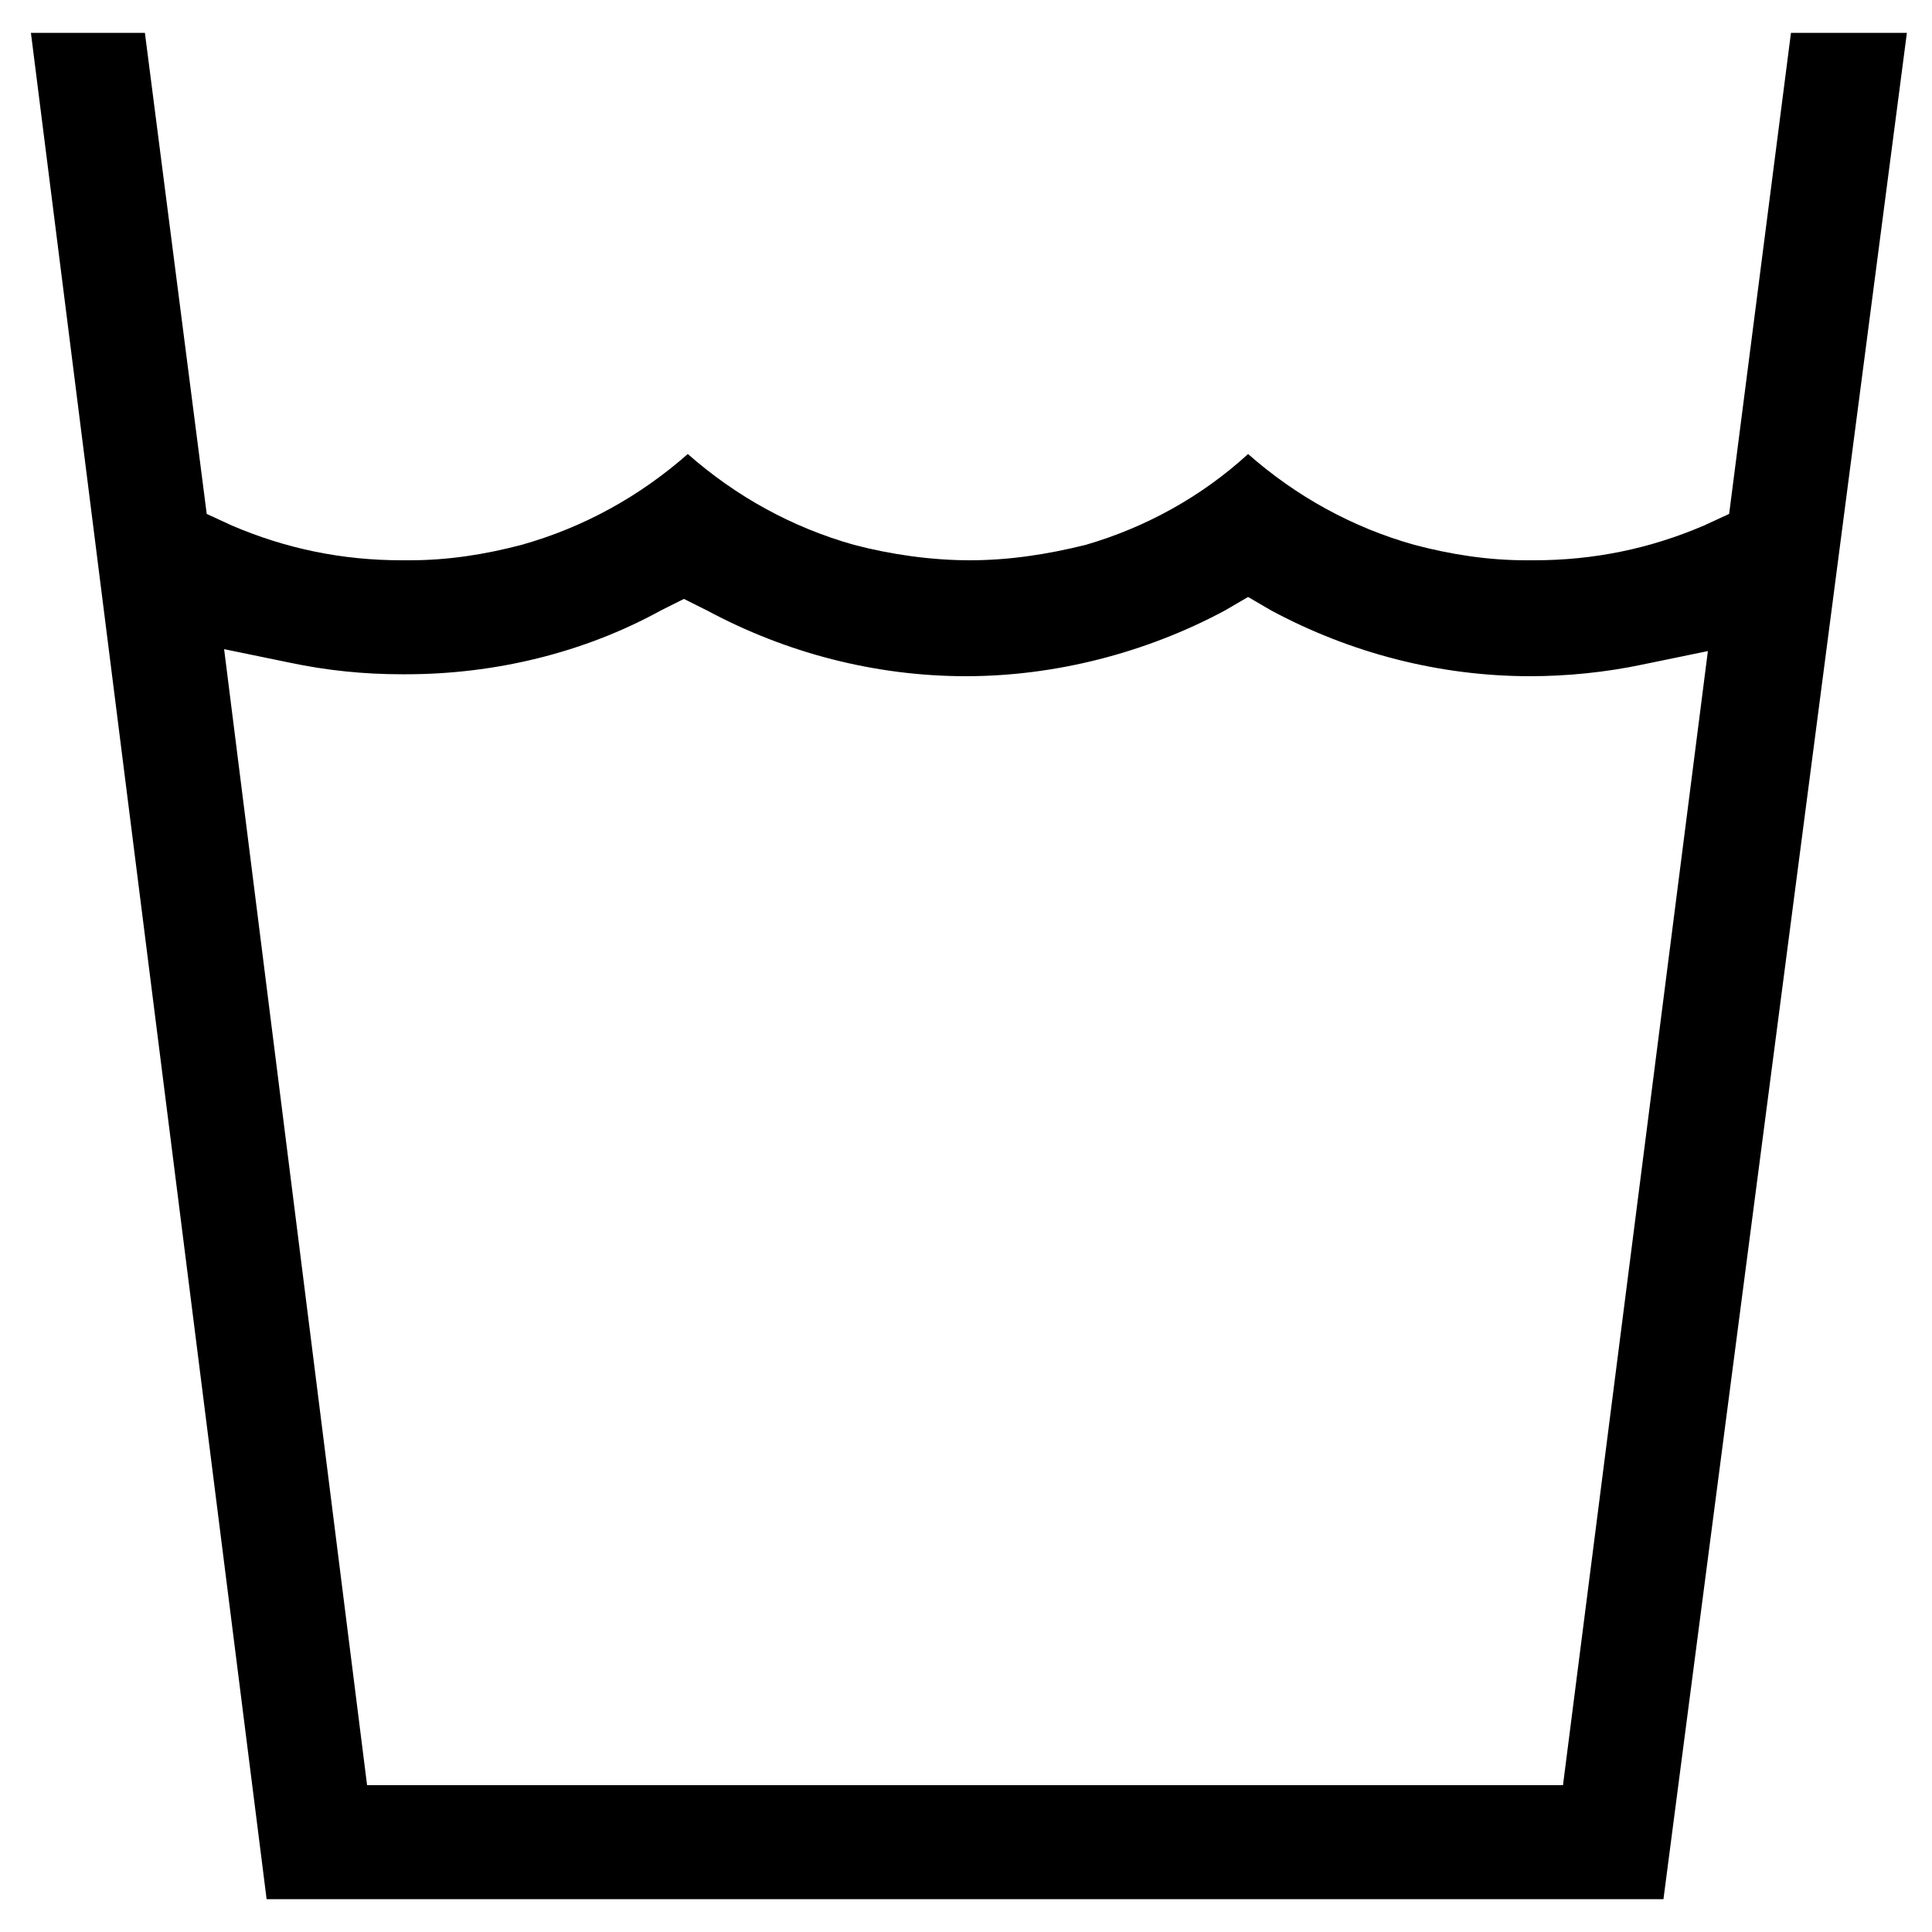
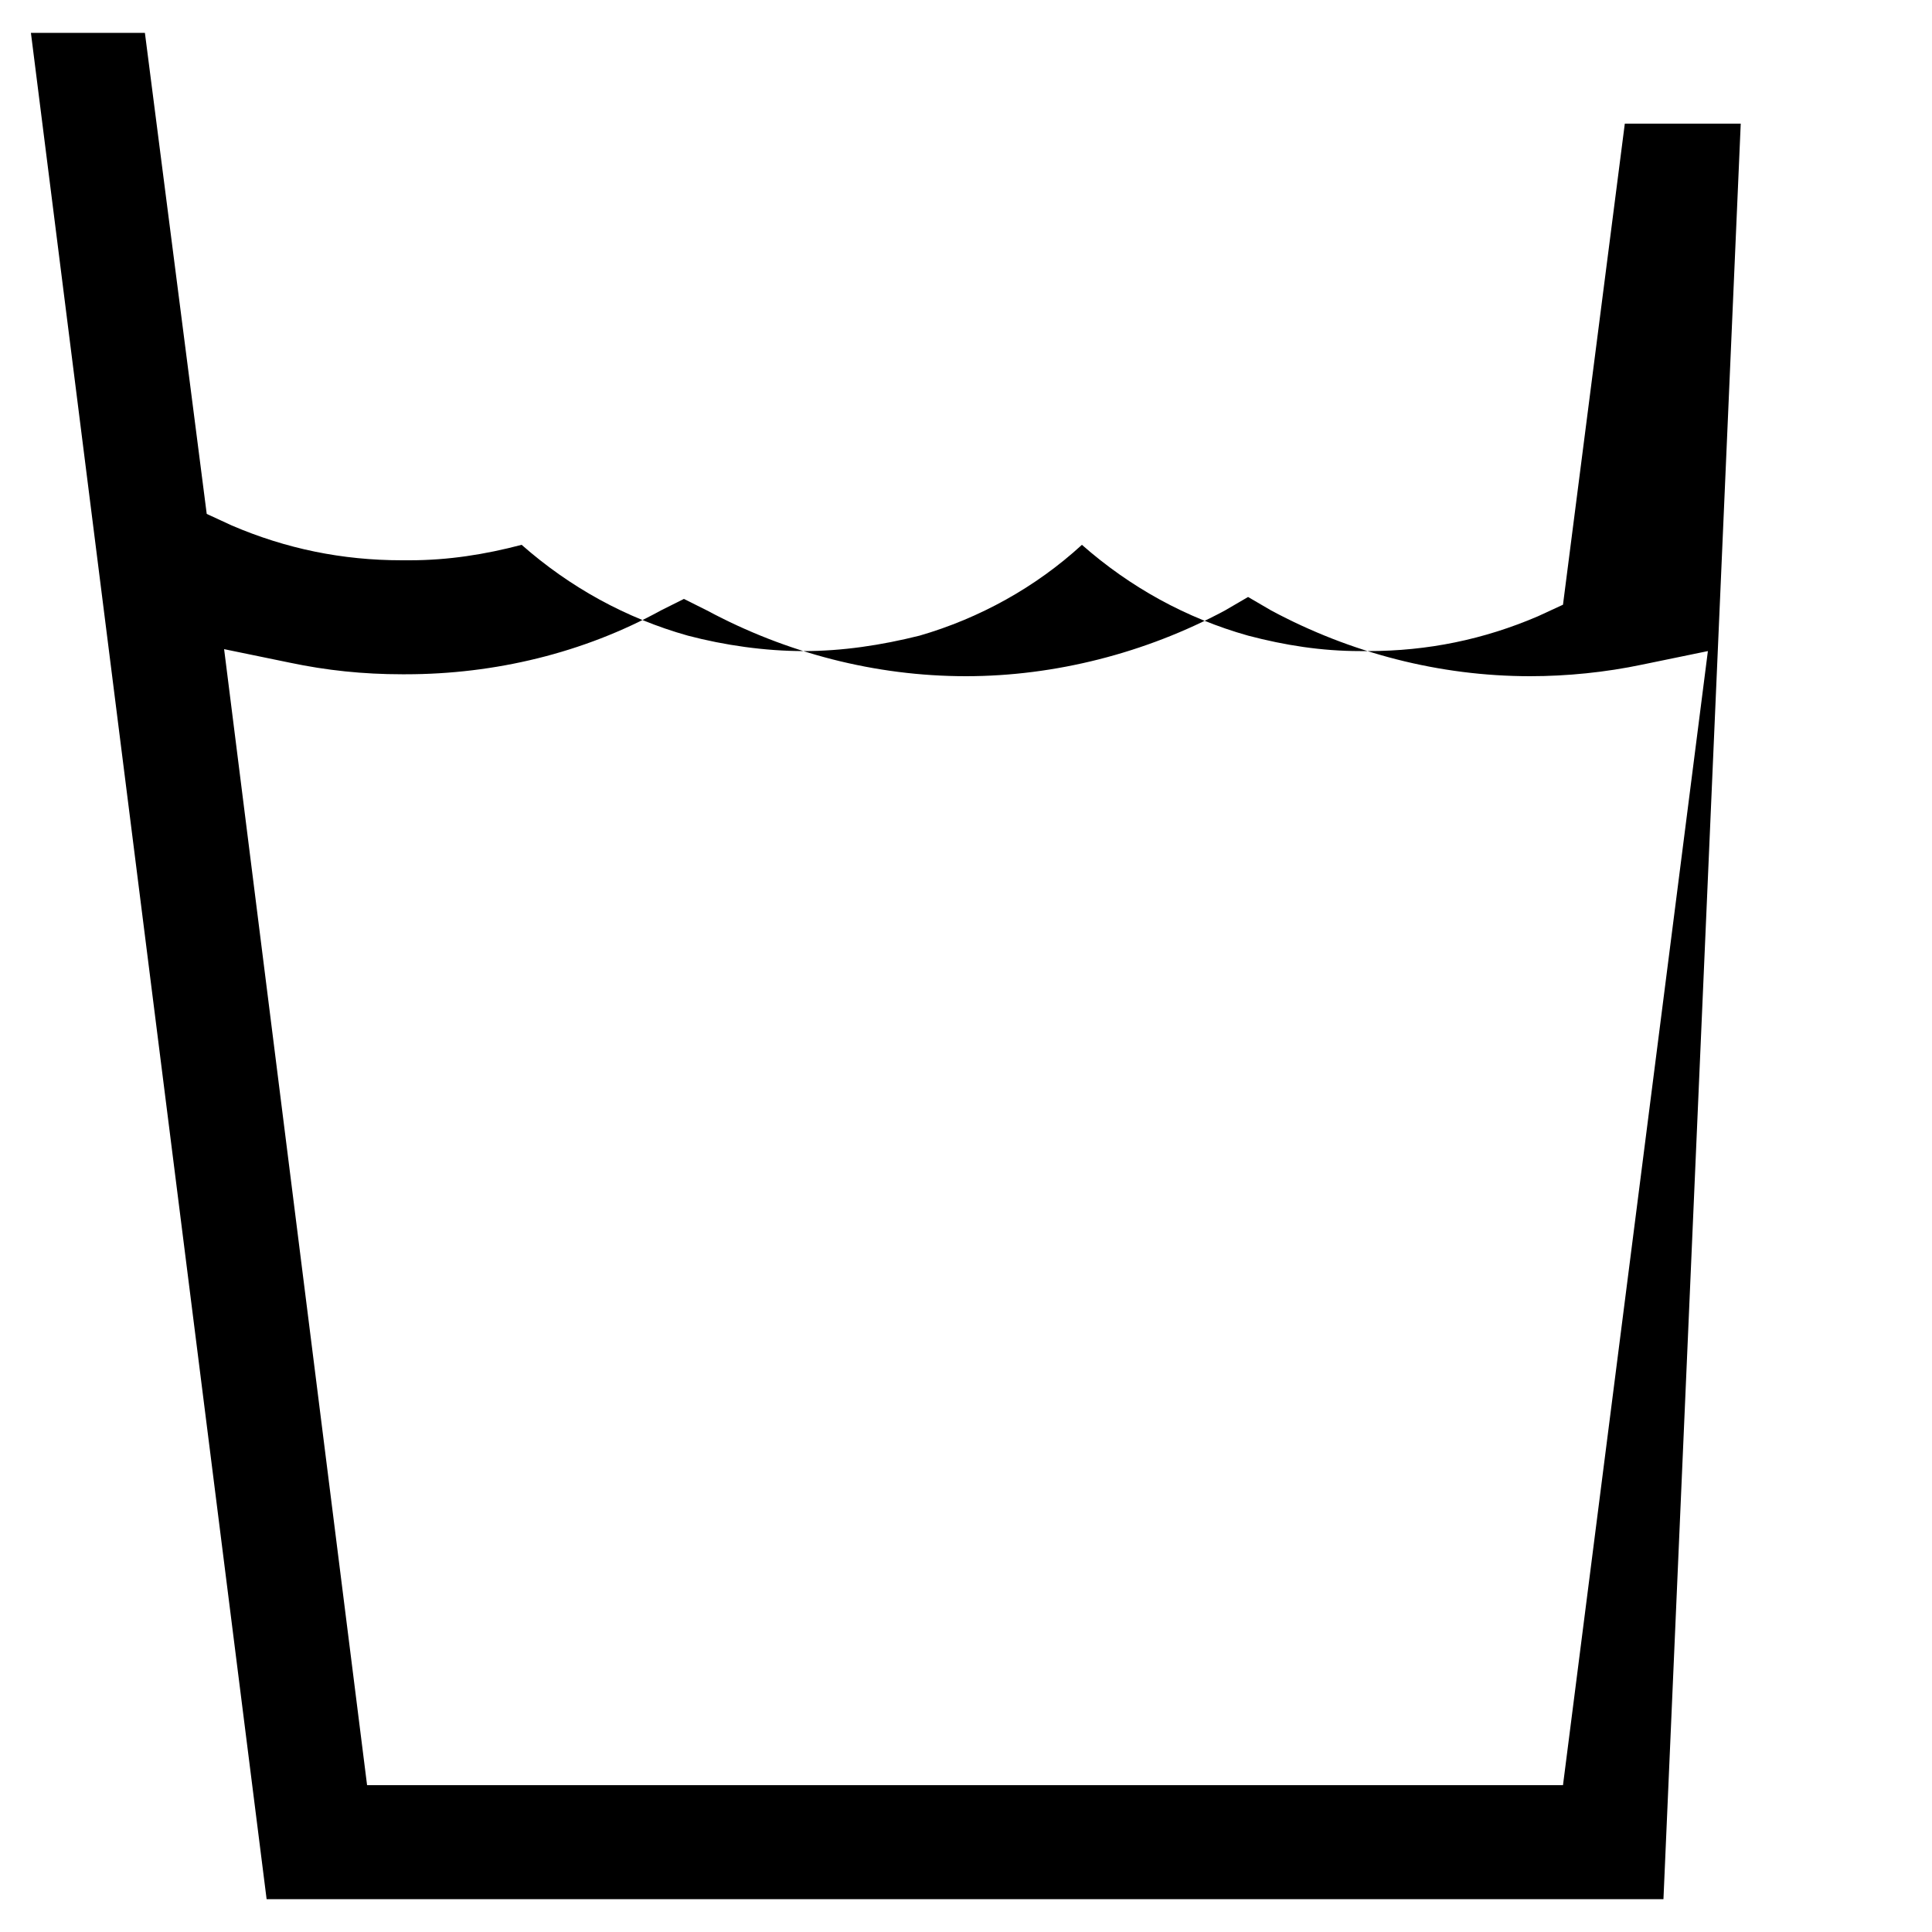
<svg xmlns="http://www.w3.org/2000/svg" version="1.1" id="Layer_1" x="0px" y="0px" width="100px" height="100px" viewBox="0 0 100 100" style="enable-background:new 0 0 100 100;" xml:space="preserve">
-   <path d="M13.8,98.3L1.6,1.7h5.9l3.2,24.9l1.3,0.6c2.8,1.2,5.7,1.8,8.8,1.8l0.4,0c2,0,3.9-0.3,5.8-0.8c3.2-0.9,6.1-2.5,8.6-4.7  c2.5,2.2,5.4,3.8,8.6,4.7c1.9,0.5,4,0.8,6,0.8c2,0,4-0.3,6-0.8c3.1-0.9,6-2.5,8.4-4.7c2.5,2.2,5.4,3.8,8.6,4.7  c1.9,0.5,3.8,0.8,5.8,0.8c0,0,0.4,0,0.4,0c3.1,0,6-0.6,8.8-1.8l1.3-0.6l3.2-24.9h6L86.1,98.3H13.8z M19,92.4h61.9l7.5-58.7L85,34.4  c-1.9,0.4-3.9,0.6-5.8,0.6c-4.7,0-9.3-1.2-13.4-3.4l-1.2-0.7l-1.2,0.7C59.3,33.8,54.6,35,50,35c-4.7,0-9.3-1.2-13.4-3.4l-1.2-0.6  l-1.2,0.6c-4,2.2-8.6,3.3-13.2,3.3l-0.2,0c-2,0-3.9-0.2-5.8-0.6l-3.4-0.7L19,92.4z" />
+   <path d="M13.8,98.3L1.6,1.7h5.9l3.2,24.9l1.3,0.6c2.8,1.2,5.7,1.8,8.8,1.8l0.4,0c2,0,3.9-0.3,5.8-0.8c2.5,2.2,5.4,3.8,8.6,4.7c1.9,0.5,4,0.8,6,0.8c2,0,4-0.3,6-0.8c3.1-0.9,6-2.5,8.4-4.7c2.5,2.2,5.4,3.8,8.6,4.7  c1.9,0.5,3.8,0.8,5.8,0.8c0,0,0.4,0,0.4,0c3.1,0,6-0.6,8.8-1.8l1.3-0.6l3.2-24.9h6L86.1,98.3H13.8z M19,92.4h61.9l7.5-58.7L85,34.4  c-1.9,0.4-3.9,0.6-5.8,0.6c-4.7,0-9.3-1.2-13.4-3.4l-1.2-0.7l-1.2,0.7C59.3,33.8,54.6,35,50,35c-4.7,0-9.3-1.2-13.4-3.4l-1.2-0.6  l-1.2,0.6c-4,2.2-8.6,3.3-13.2,3.3l-0.2,0c-2,0-3.9-0.2-5.8-0.6l-3.4-0.7L19,92.4z" />
</svg>